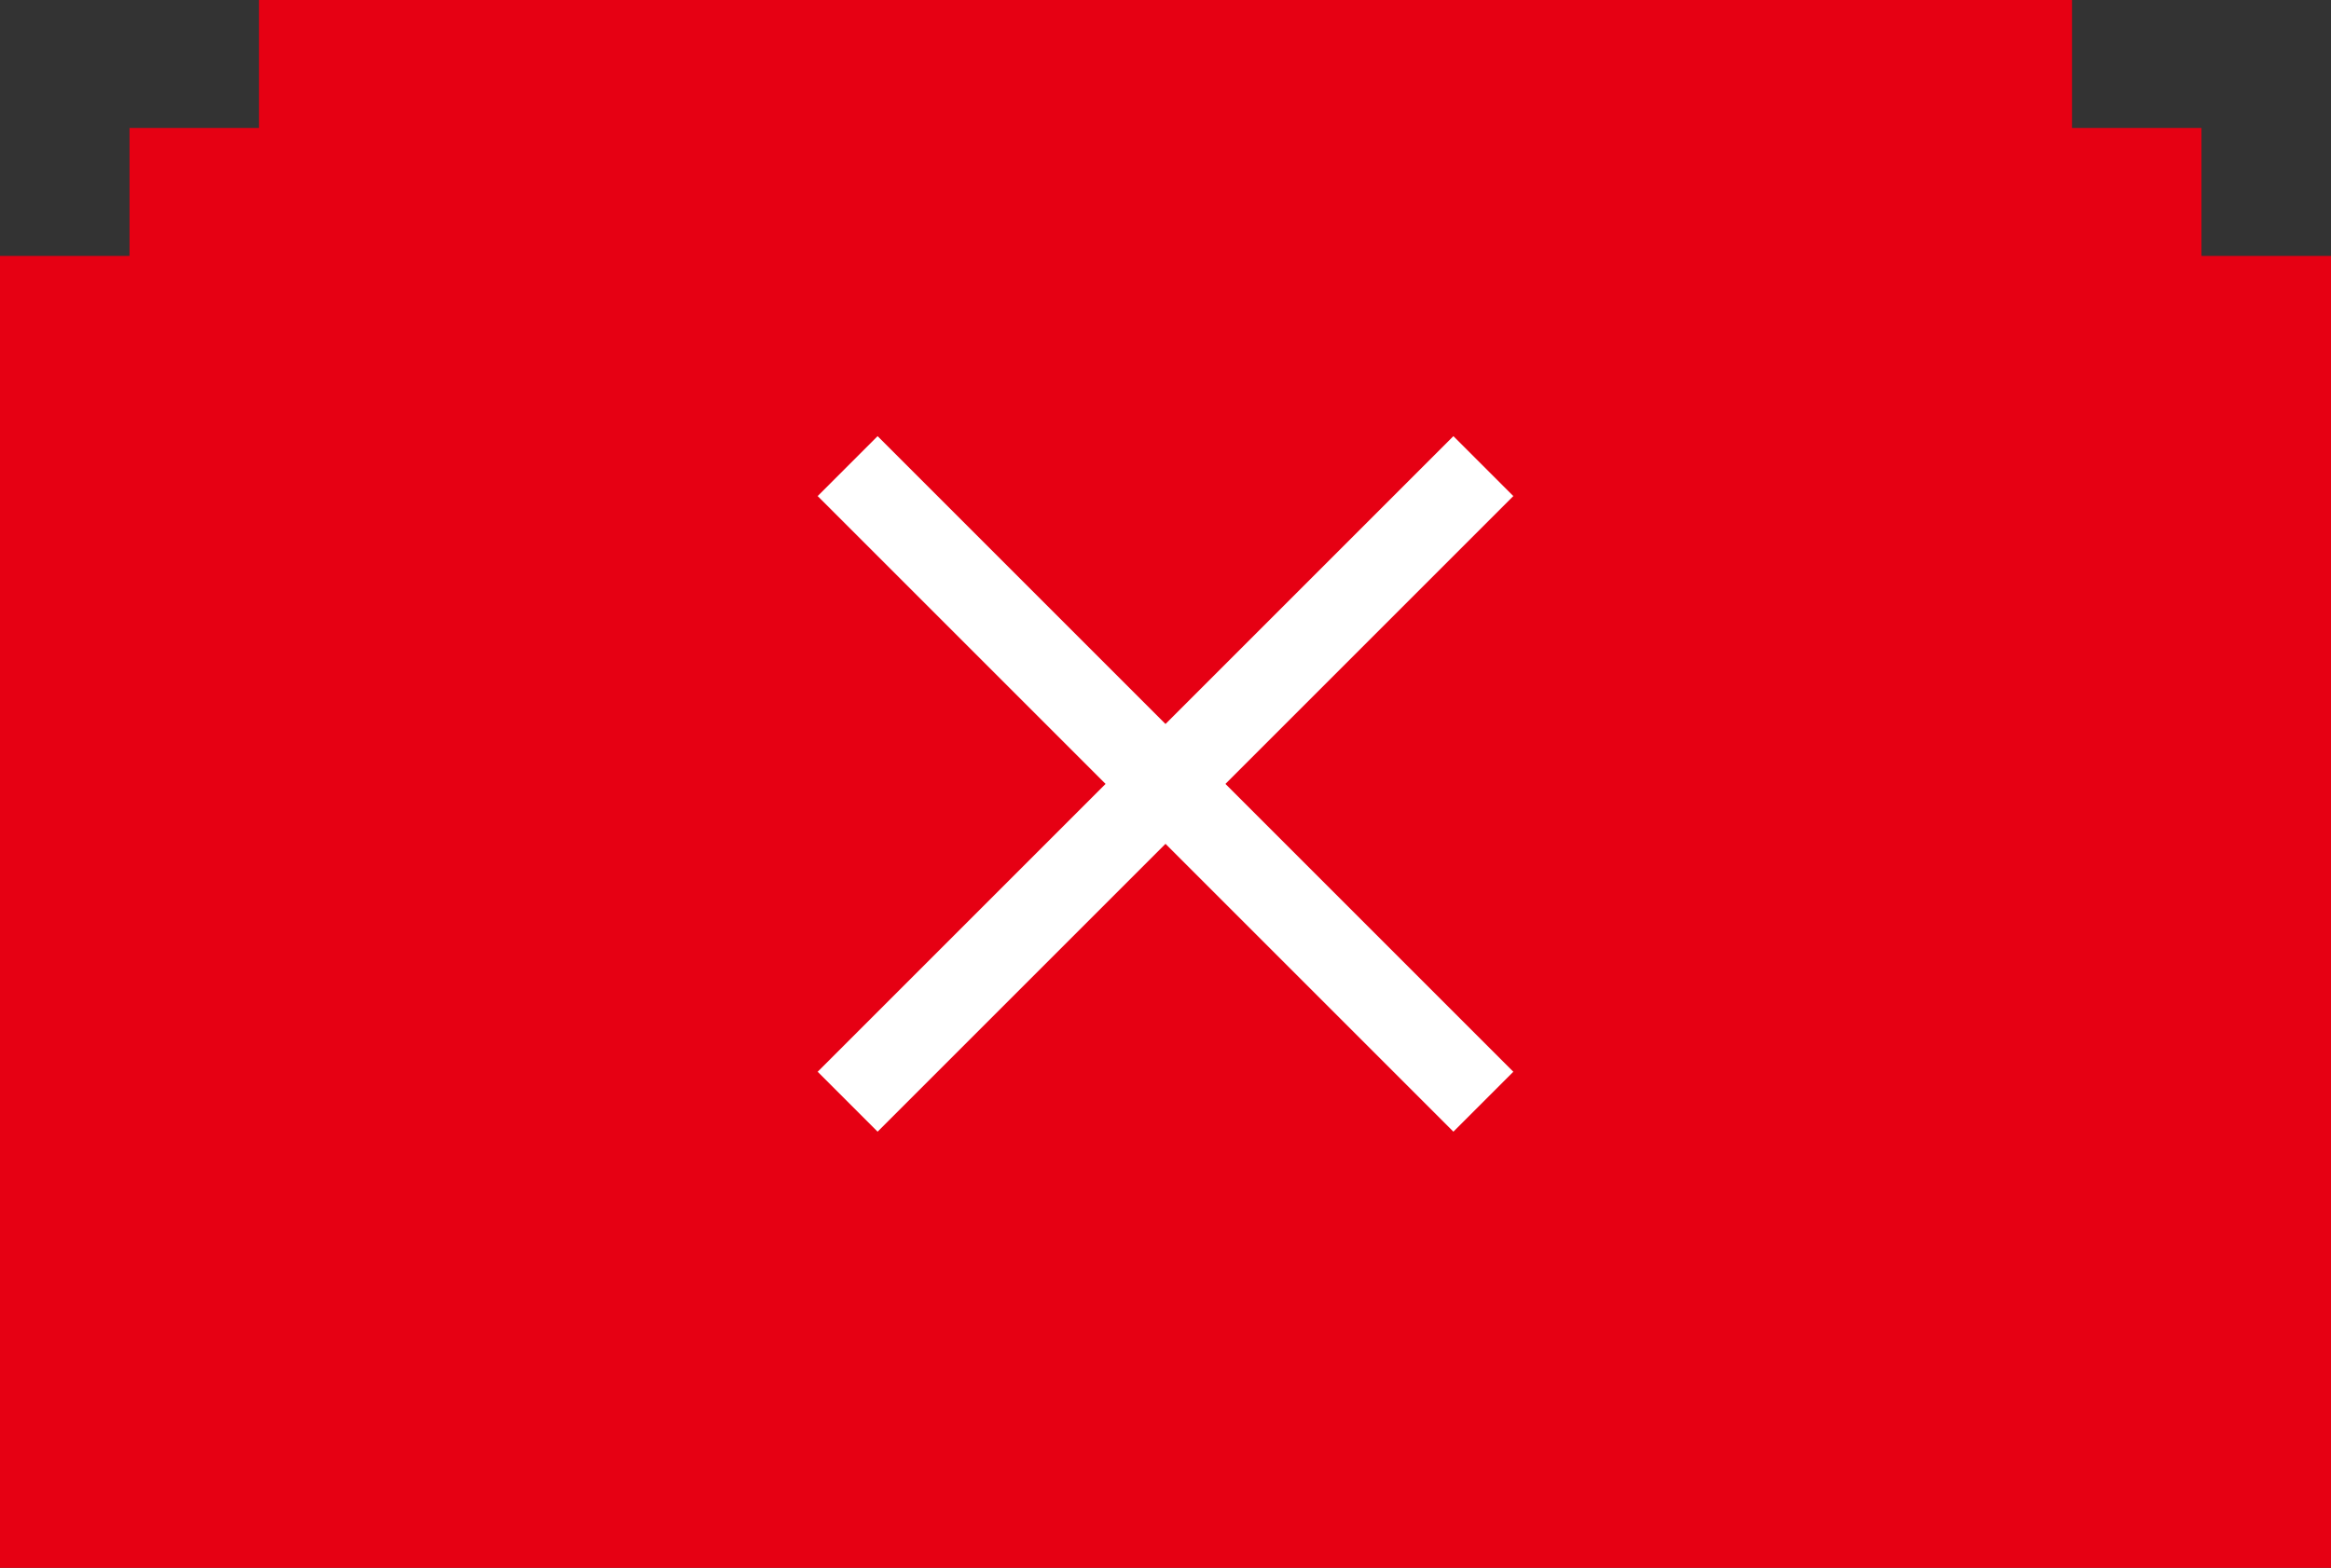
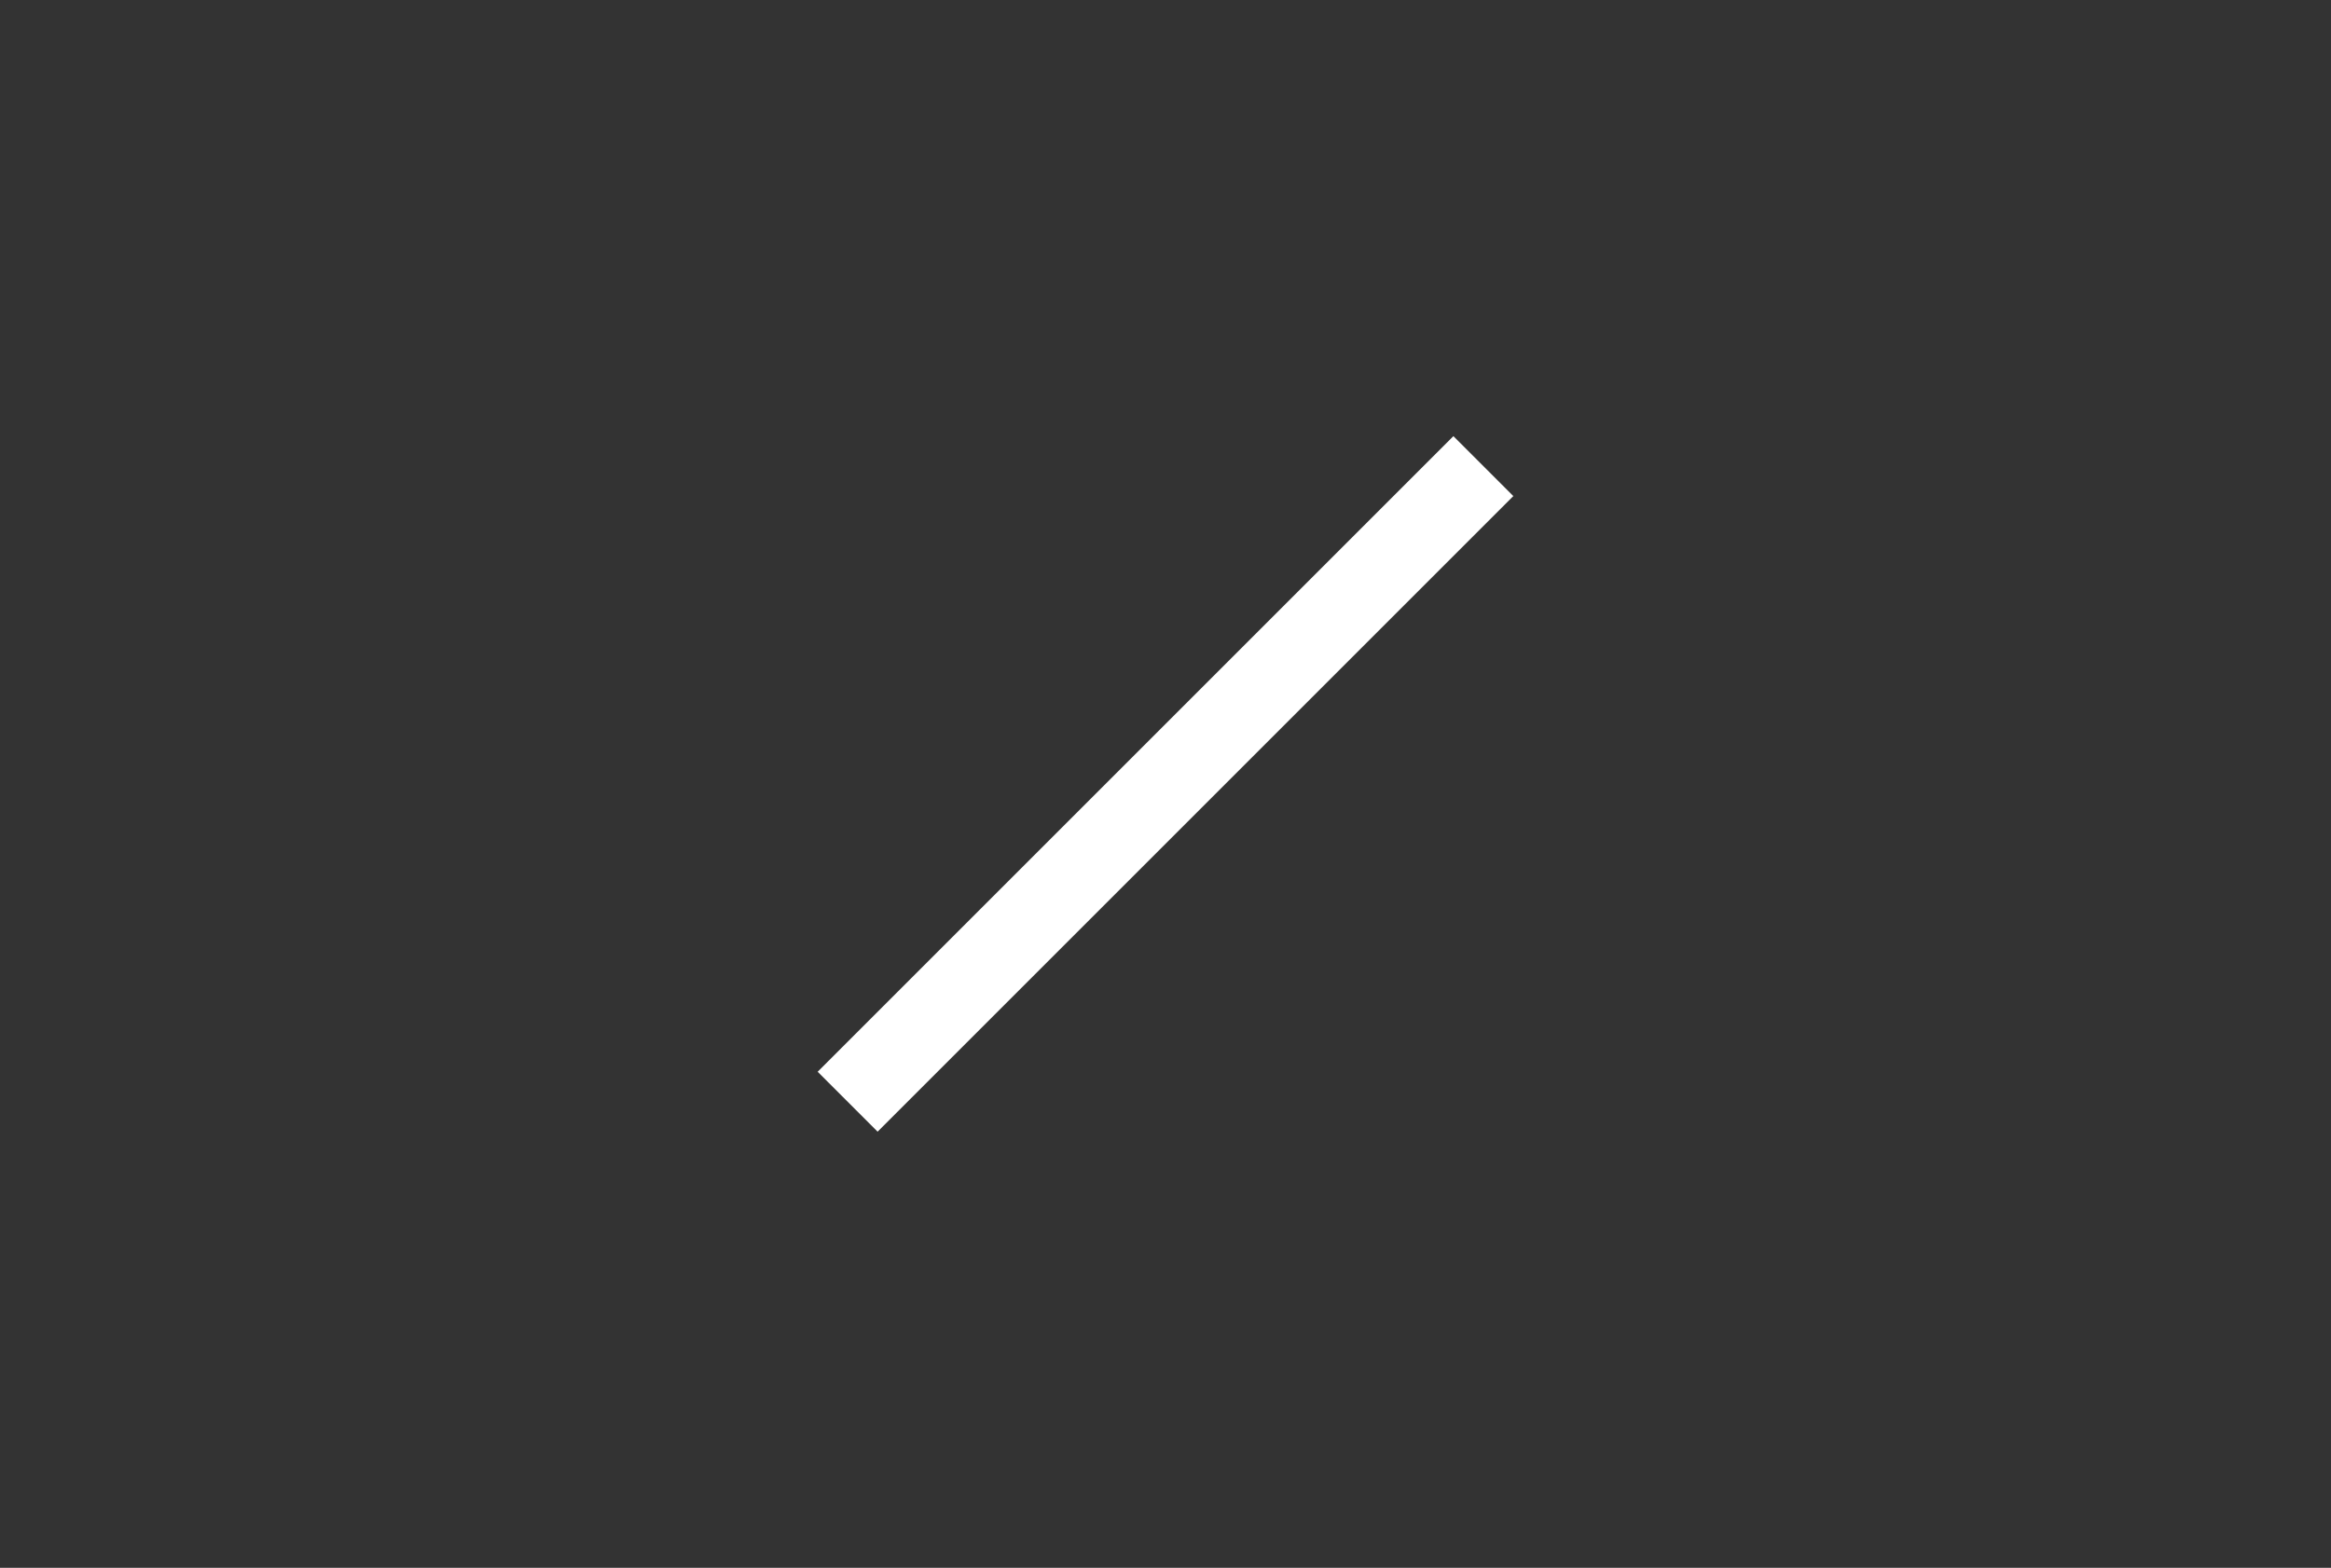
<svg xmlns="http://www.w3.org/2000/svg" width="55" height="37" viewBox="0 0 55 37">
  <rect x="0" y="0" width="55" height="37" fill="#333333" stroke="none" />
  <g data-name="グループ 156123" transform="translate(-2224.567 20460.863)">
-     <path data-name="前面オブジェクトで型抜き 10" d="M30.96,55H0V0H30.96V3.056h3.02V6.111H37V48.889H33.98v3.055H30.96V55Z" transform="translate(2224.567 -20423.863) rotate(-90)" fill="#e60013" />
    <g data-name="グループ 155713" transform="translate(2244.947 -20449.389)" fill="none" stroke="#fff" stroke-width="2">
-       <path data-name="線 3587" transform="translate(-0.38 -0.474)" d="M0 0L15 15" />
      <path data-name="線 3588" transform="translate(-0.38 -0.474)" d="M15 0L0 15" />
    </g>
  </g>
</svg>